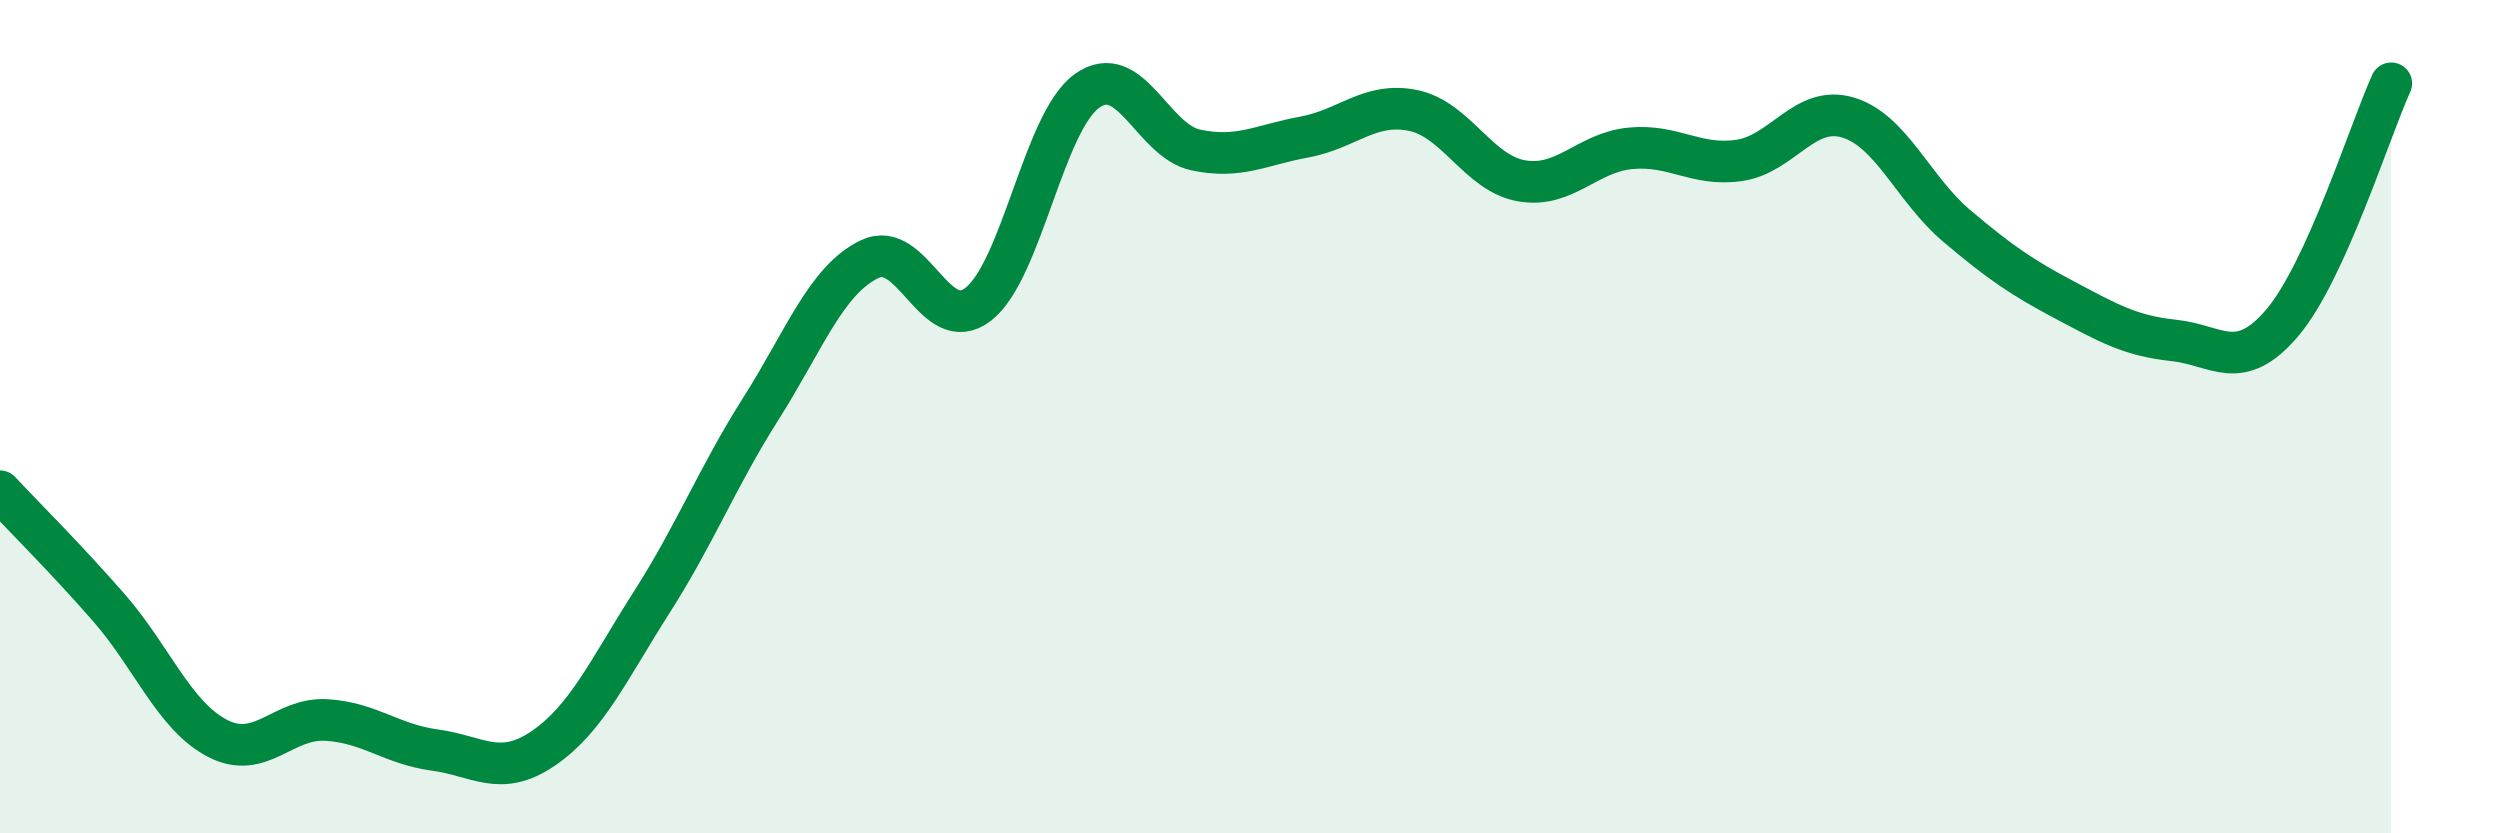
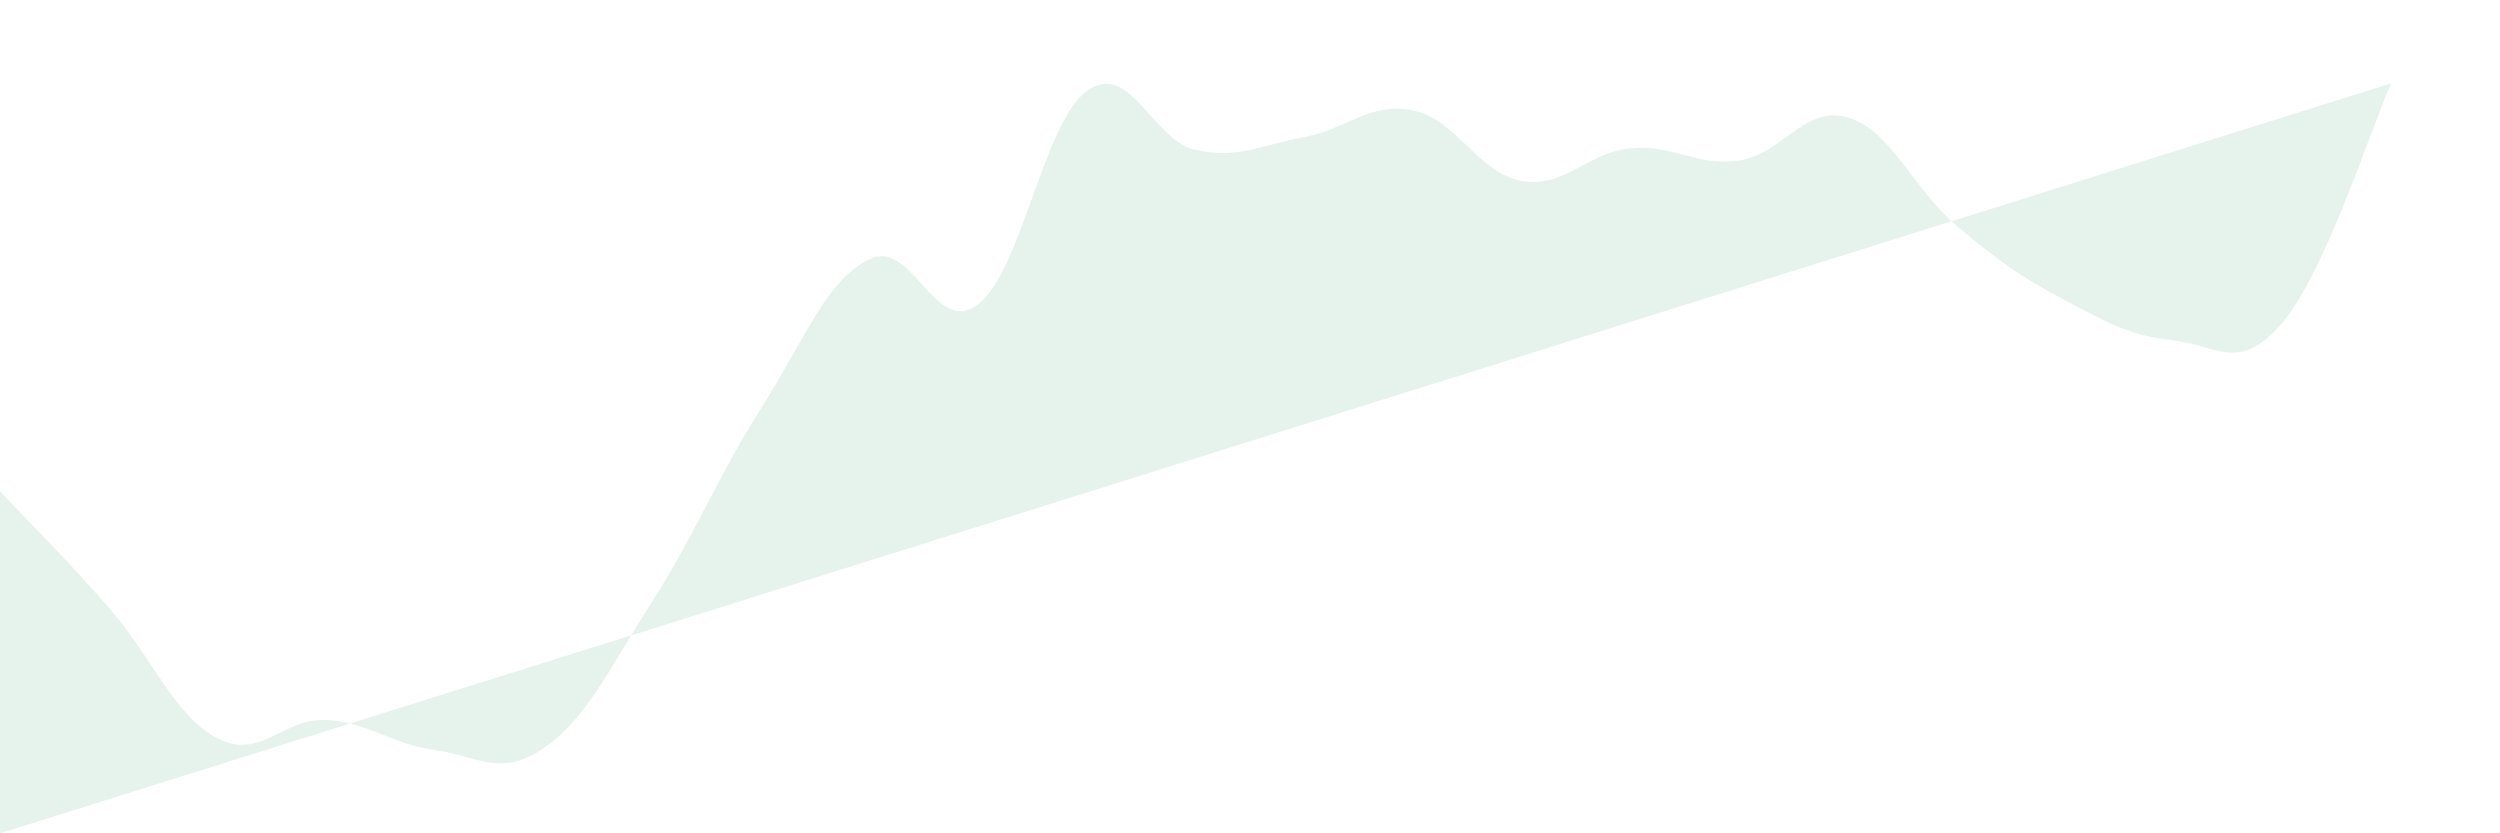
<svg xmlns="http://www.w3.org/2000/svg" width="60" height="20" viewBox="0 0 60 20">
-   <path d="M 0,11.79 C 0.52,12.35 1.57,13.39 2.61,14.58 C 3.65,15.77 4.18,17.18 5.22,17.72 C 6.26,18.26 6.79,17.22 7.83,17.28 C 8.87,17.34 9.39,17.86 10.43,18 C 11.47,18.14 12,18.67 13.04,17.96 C 14.08,17.25 14.61,16.07 15.65,14.44 C 16.69,12.81 17.22,11.45 18.26,9.81 C 19.3,8.17 19.83,6.72 20.87,6.22 C 21.91,5.72 22.44,8.11 23.48,7.3 C 24.52,6.49 25.05,2.92 26.09,2.18 C 27.13,1.44 27.66,3.38 28.7,3.6 C 29.74,3.82 30.26,3.48 31.3,3.29 C 32.34,3.1 32.87,2.44 33.91,2.65 C 34.95,2.86 35.48,4.16 36.52,4.34 C 37.56,4.52 38.09,3.66 39.13,3.56 C 40.17,3.46 40.7,4 41.74,3.85 C 42.78,3.7 43.31,2.51 44.35,2.82 C 45.39,3.13 45.92,4.54 46.96,5.42 C 48,6.3 48.53,6.66 49.57,7.21 C 50.61,7.76 51.13,8.06 52.17,8.17 C 53.21,8.28 53.74,8.97 54.78,7.74 C 55.82,6.51 56.87,3.15 57.39,2L57.39 20L0 20Z" fill="#008740" opacity="0.1" stroke-linecap="round" stroke-linejoin="round" />
-   <path d="M 0,11.79 C 0.52,12.35 1.57,13.39 2.61,14.58 C 3.65,15.77 4.18,17.18 5.22,17.72 C 6.26,18.26 6.79,17.22 7.83,17.28 C 8.87,17.34 9.39,17.86 10.43,18 C 11.47,18.14 12,18.67 13.04,17.96 C 14.08,17.25 14.61,16.07 15.65,14.44 C 16.69,12.81 17.22,11.45 18.26,9.81 C 19.3,8.17 19.83,6.72 20.87,6.22 C 21.91,5.72 22.44,8.11 23.48,7.3 C 24.52,6.49 25.05,2.92 26.09,2.18 C 27.13,1.44 27.66,3.38 28.7,3.6 C 29.74,3.82 30.26,3.48 31.3,3.29 C 32.34,3.1 32.87,2.44 33.91,2.65 C 34.95,2.86 35.48,4.16 36.52,4.34 C 37.56,4.52 38.09,3.66 39.13,3.56 C 40.17,3.46 40.7,4 41.74,3.85 C 42.78,3.7 43.31,2.51 44.35,2.82 C 45.39,3.13 45.92,4.54 46.96,5.42 C 48,6.3 48.53,6.66 49.57,7.21 C 50.61,7.76 51.13,8.06 52.17,8.17 C 53.21,8.28 53.74,8.97 54.78,7.74 C 55.82,6.51 56.87,3.15 57.39,2" stroke="#008740" stroke-width="1" fill="none" stroke-linecap="round" stroke-linejoin="round" />
+   <path d="M 0,11.79 C 0.52,12.35 1.57,13.39 2.61,14.58 C 3.65,15.77 4.18,17.18 5.22,17.72 C 6.26,18.26 6.79,17.22 7.83,17.28 C 8.87,17.34 9.39,17.86 10.43,18 C 11.47,18.14 12,18.67 13.04,17.96 C 14.08,17.25 14.61,16.07 15.65,14.44 C 16.69,12.81 17.22,11.45 18.26,9.81 C 19.3,8.17 19.83,6.72 20.87,6.22 C 21.91,5.72 22.44,8.11 23.48,7.3 C 24.52,6.49 25.05,2.92 26.09,2.18 C 27.13,1.44 27.66,3.38 28.7,3.6 C 29.74,3.82 30.26,3.48 31.3,3.29 C 32.34,3.1 32.87,2.44 33.91,2.65 C 34.95,2.86 35.48,4.16 36.52,4.34 C 37.56,4.52 38.09,3.66 39.13,3.56 C 40.17,3.46 40.7,4 41.74,3.85 C 42.78,3.7 43.31,2.51 44.35,2.82 C 45.39,3.13 45.92,4.54 46.96,5.42 C 48,6.3 48.53,6.66 49.57,7.21 C 50.61,7.76 51.13,8.06 52.17,8.17 C 53.21,8.28 53.74,8.97 54.78,7.74 C 55.82,6.51 56.87,3.15 57.39,2L0 20Z" fill="#008740" opacity="0.1" stroke-linecap="round" stroke-linejoin="round" />
</svg>